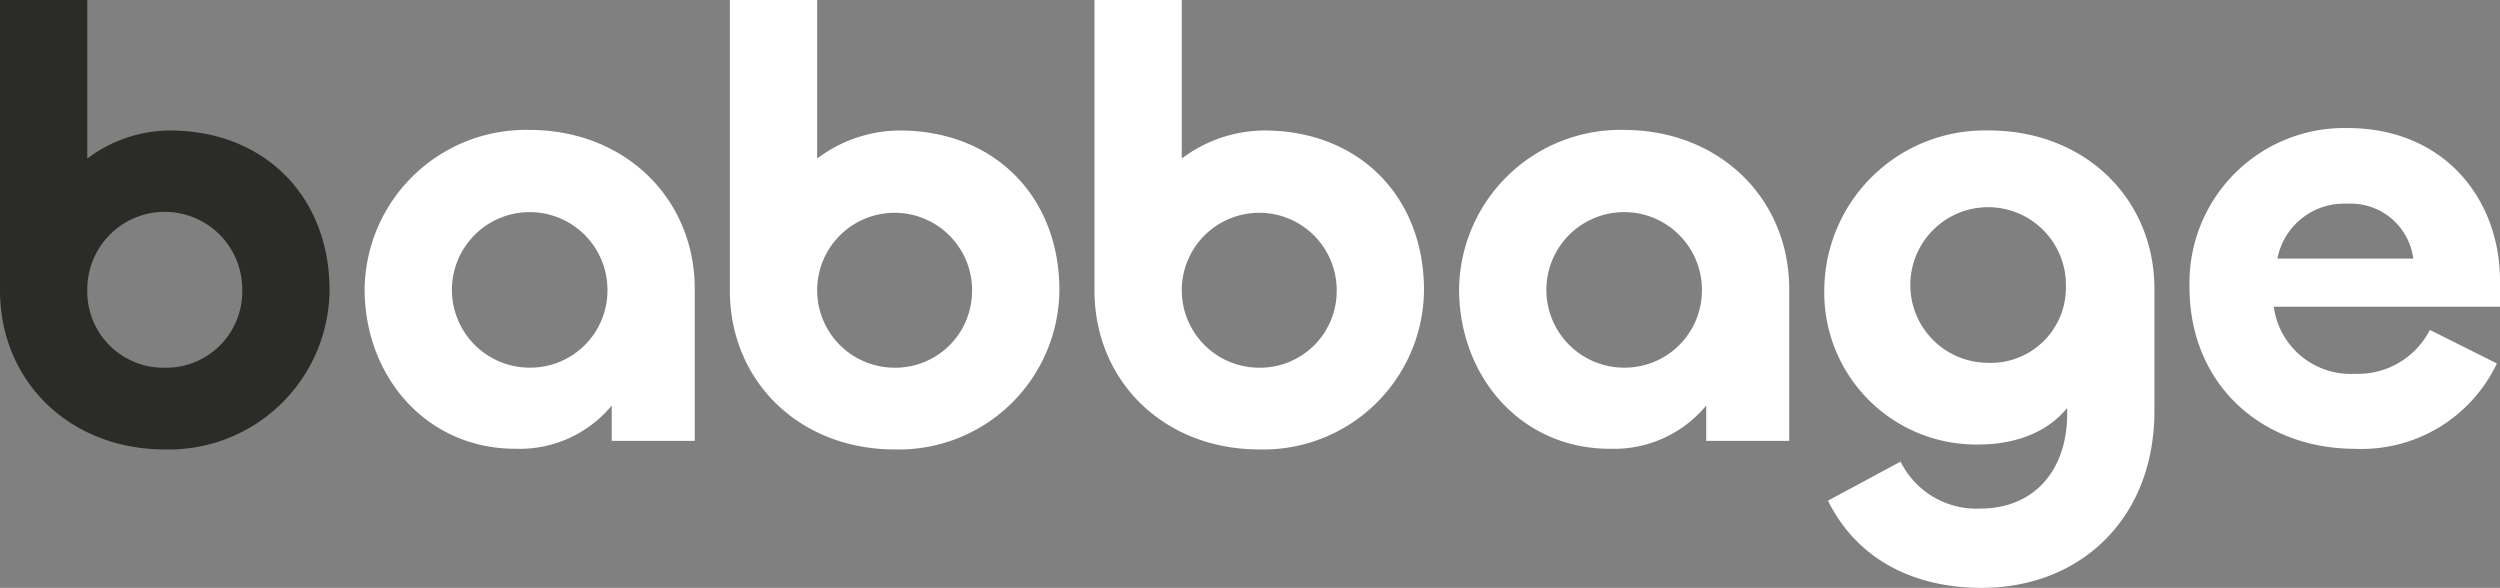
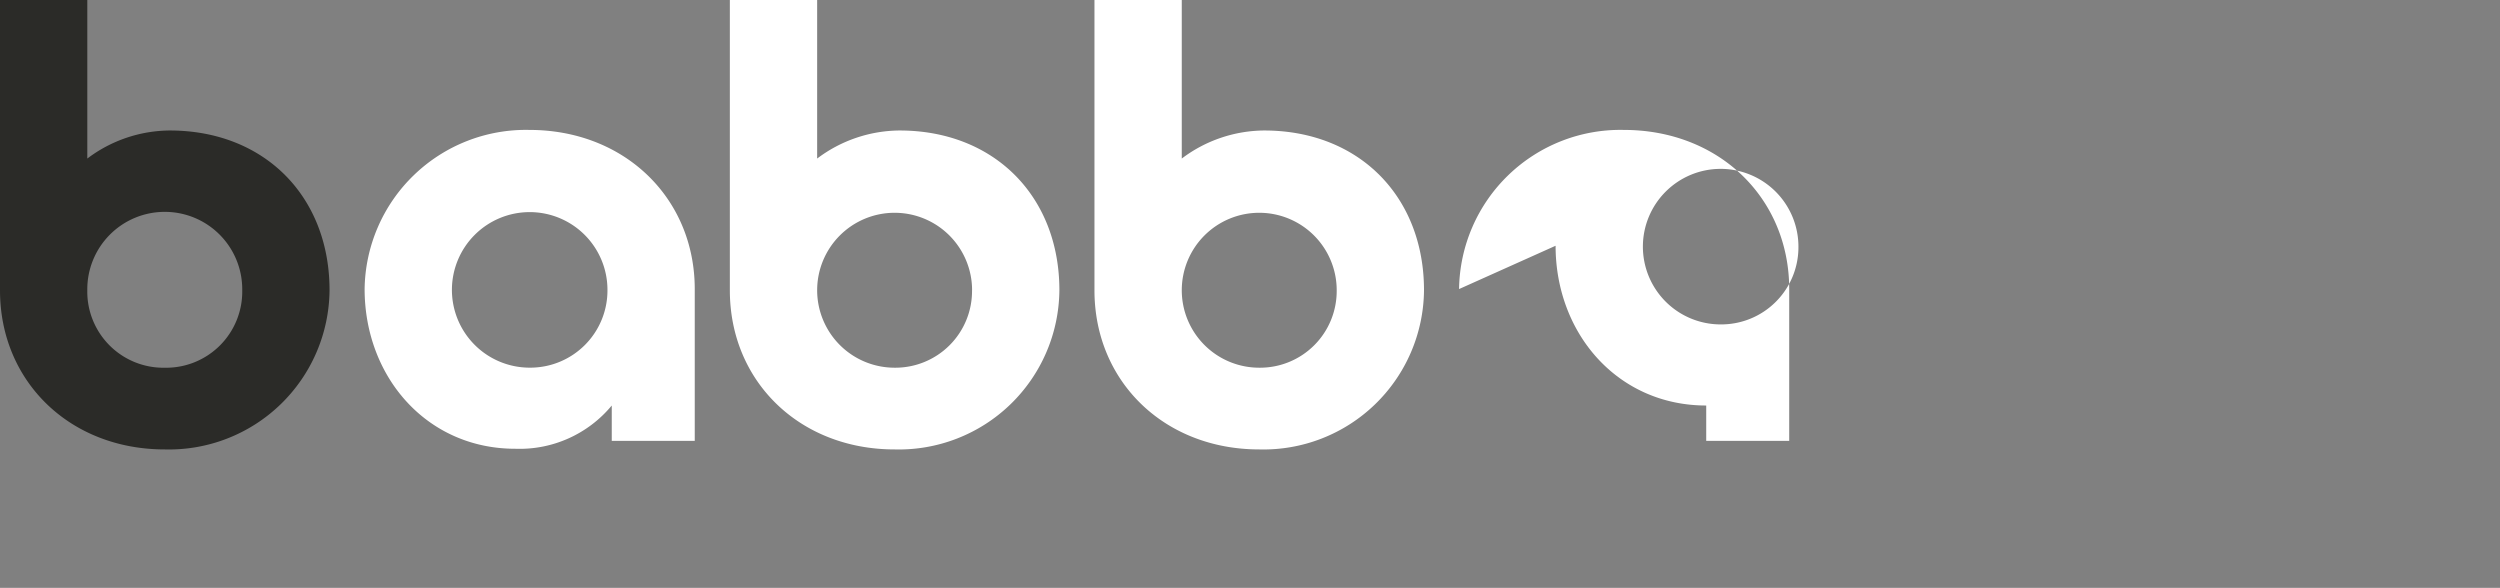
<svg xmlns="http://www.w3.org/2000/svg" id="Component_4_33" data-name="Component 4 – 33" width="210.133" height="49.411" viewBox="0 0 210.133 49.411">
  <rect x="0" y="0" width="210.133" height="49.411" fill="#808080" stroke="none" />
  <defs>
    <clipPath id="clip-path">
      <rect id="Rectangle_61" data-name="Rectangle 61" width="210.133" height="49.411" fill="none" />
    </clipPath>
  </defs>
  <g id="Group_54" data-name="Group 54">
    <g id="Group_53" data-name="Group 53" clip-path="url(#clip-path)">
      <path id="Path_102" data-name="Path 102" d="M0,24.4V0H7.338V13.327a11.61,11.61,0,0,1,6.924-2.359c7.958,0,13.437,5.536,13.437,13.43a13.5,13.5,0,0,1-13.85,13.378C5.893,37.777,0,32.087,0,24.4m20.361,0a6.512,6.512,0,1,0-13.023,0,6.4,6.4,0,0,0,6.511,6.509A6.4,6.4,0,0,0,20.361,24.4" transform="translate(0 0)" fill="#2b2b28" />
      <g id="Group_421" data-name="Group 421">
        <path id="Path_103" data-name="Path 103" d="M17.257,19.576A13.558,13.558,0,0,1,31.106,6.2c8.009,0,13.9,5.741,13.9,13.378V32.338H38.03V29.365A10.052,10.052,0,0,1,29.918,33c-7.443,0-12.661-6.049-12.661-13.428m20.412.049a6.537,6.537,0,1,0-6.564,6.562,6.492,6.492,0,0,0,6.564-6.562" transform="translate(13.39 4.72)" fill="#fff" />
        <path id="Path_104" data-name="Path 104" d="M34.543,24.4V0h7.338V13.327a11.61,11.61,0,0,1,6.924-2.359c7.958,0,13.437,5.536,13.437,13.43a13.5,13.5,0,0,1-13.85,13.378c-7.956,0-13.849-5.69-13.849-13.378m20.361,0a6.511,6.511,0,1,0-6.512,6.509A6.448,6.448,0,0,0,54.9,24.4" transform="translate(26.803)" fill="#fff" />
        <path id="Path_105" data-name="Path 105" d="M51.8,24.4V0h7.338V13.327a11.61,11.61,0,0,1,6.924-2.359c7.958,0,13.437,5.536,13.437,13.43a13.5,13.5,0,0,1-13.85,13.378c-7.956,0-13.849-5.69-13.849-13.378m20.361,0a6.511,6.511,0,1,0-6.512,6.509A6.448,6.448,0,0,0,72.161,24.4" transform="translate(40.193)" fill="#fff" />
-         <path id="Path_106" data-name="Path 106" d="M69.057,19.576A13.558,13.558,0,0,1,82.906,6.2c8.009,0,13.9,5.741,13.9,13.378V32.338H89.83V29.365A10.052,10.052,0,0,1,81.718,33c-7.443,0-12.661-6.049-12.661-13.428m20.412.049a6.537,6.537,0,1,0-6.564,6.562,6.492,6.492,0,0,0,6.564-6.562" transform="translate(53.583 4.72)" fill="#fff" />
-         <path id="Path_107" data-name="Path 107" d="M86.653,37.341l6.1-3.282a7.11,7.11,0,0,0,6.717,3.947c4.34,0,7.288-3.024,7.288-8v-.46c-1.4,1.742-3.877,3.076-7.494,3.076a12.77,12.77,0,0,1-12.92-13.07A13.487,13.487,0,0,1,100.191,6.226c8.011,0,13.9,5.691,13.9,13.329v10.25c0,9.021-6.2,14.865-14.52,14.865-6,0-10.593-2.616-12.92-7.33m20-17.941a6.54,6.54,0,1,0-6.562,6.355,6.313,6.313,0,0,0,6.562-6.355" transform="translate(66.995 4.741)" fill="#fff" />
-         <path id="Path_108" data-name="Path 108" d="M103.629,19.488A13.013,13.013,0,0,1,116.911,6.11c8.112,0,12.815,5.947,12.815,12.866V21.13H110.71a6.518,6.518,0,0,0,6.82,5.637,6.783,6.783,0,0,0,6.3-3.69l5.633,2.82a12.589,12.589,0,0,1-11.884,7.175c-7.96,0-13.953-5.484-13.953-13.583m18.811-2.408a5.311,5.311,0,0,0-5.582-4.613,5.7,5.7,0,0,0-5.839,4.613Z" transform="translate(80.408 4.653)" fill="#fff" />
+         <path id="Path_106" data-name="Path 106" d="M69.057,19.576A13.558,13.558,0,0,1,82.906,6.2c8.009,0,13.9,5.741,13.9,13.378V32.338H89.83V29.365c-7.443,0-12.661-6.049-12.661-13.428m20.412.049a6.537,6.537,0,1,0-6.564,6.562,6.492,6.492,0,0,0,6.564-6.562" transform="translate(53.583 4.72)" fill="#fff" />
      </g>
    </g>
  </g>
</svg>